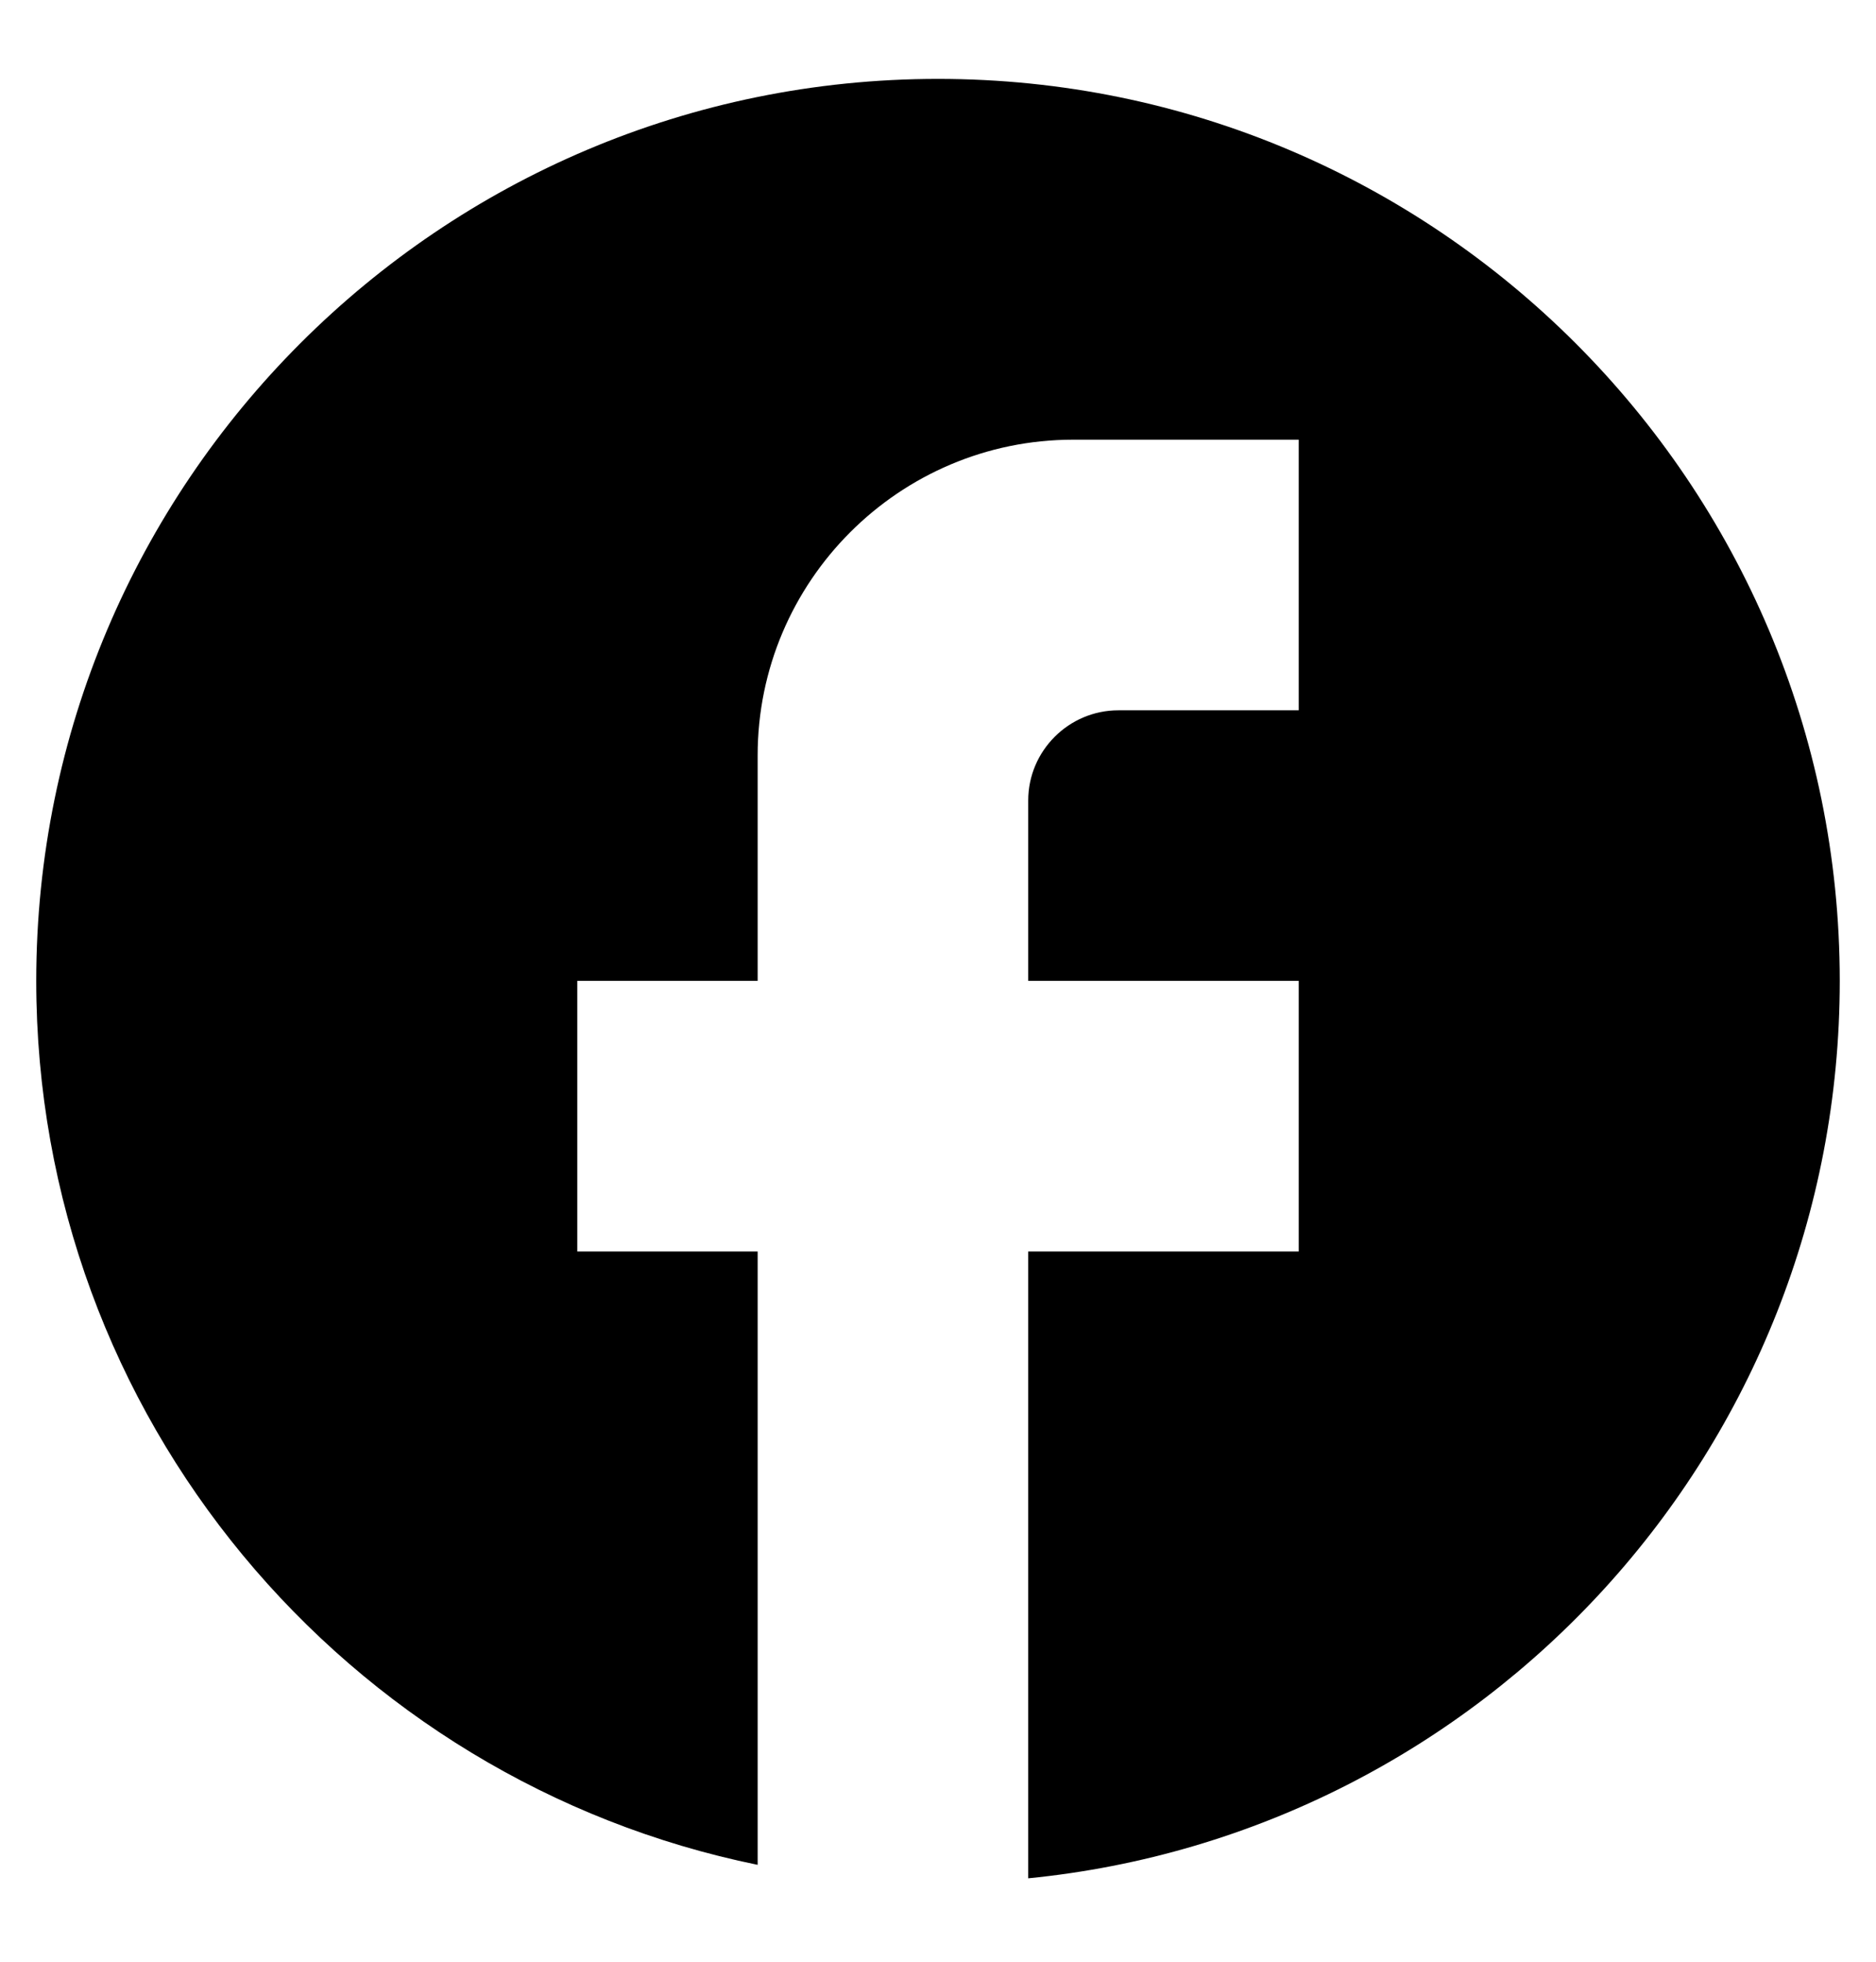
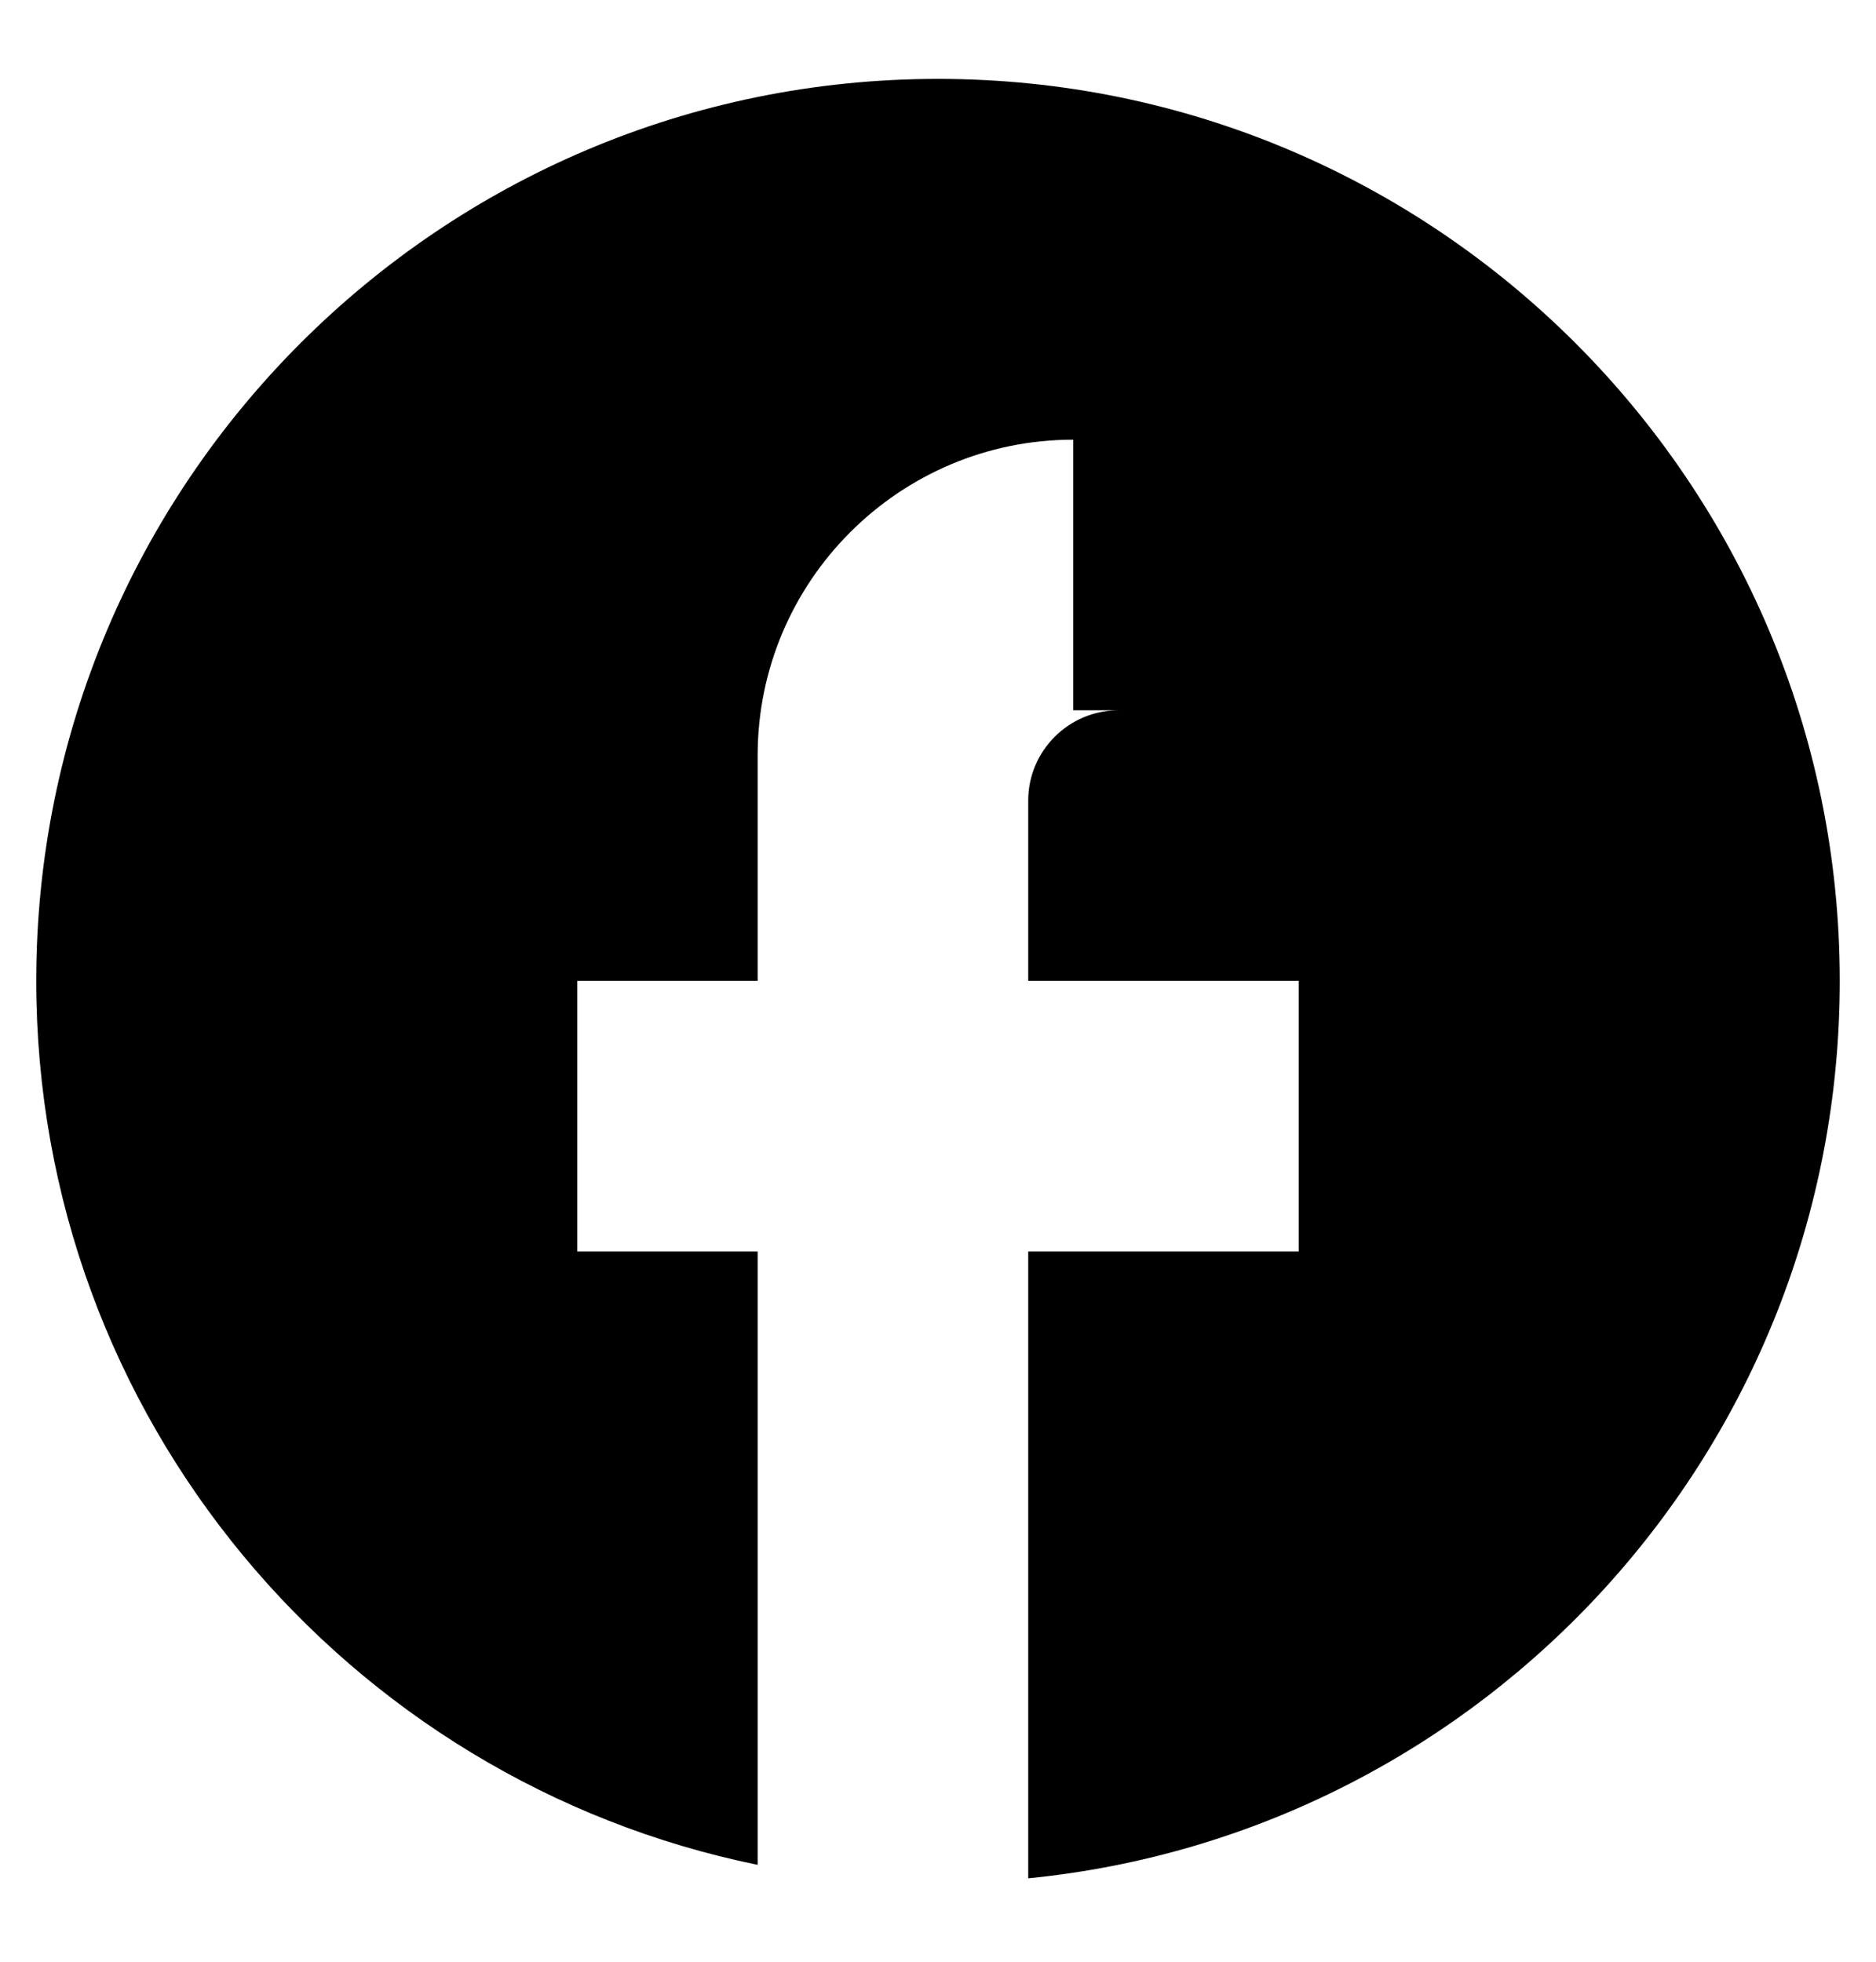
<svg xmlns="http://www.w3.org/2000/svg" width="22" height="23" viewBox="0 0 22 23" fill="none">
-   <path d="M21.575 11.5C21.575 5.663 16.837 0.925 11 0.925C5.163 0.925 0.425 5.663 0.425 11.5C0.425 16.619 4.063 20.88 8.885 21.864V14.673H6.77V11.5H8.885V8.857C8.885 6.816 10.545 5.155 12.586 5.155H15.23V8.328H13.115C12.533 8.328 12.058 8.804 12.058 9.385V11.5H15.23V14.673H12.058V22.022C17.398 21.494 21.575 16.989 21.575 11.5Z" fill="black" />
+   <path d="M21.575 11.5C21.575 5.663 16.837 0.925 11 0.925C5.163 0.925 0.425 5.663 0.425 11.5C0.425 16.619 4.063 20.88 8.885 21.864V14.673H6.77V11.5H8.885V8.857C8.885 6.816 10.545 5.155 12.586 5.155V8.328H13.115C12.533 8.328 12.058 8.804 12.058 9.385V11.5H15.23V14.673H12.058V22.022C17.398 21.494 21.575 16.989 21.575 11.5Z" fill="black" />
</svg>